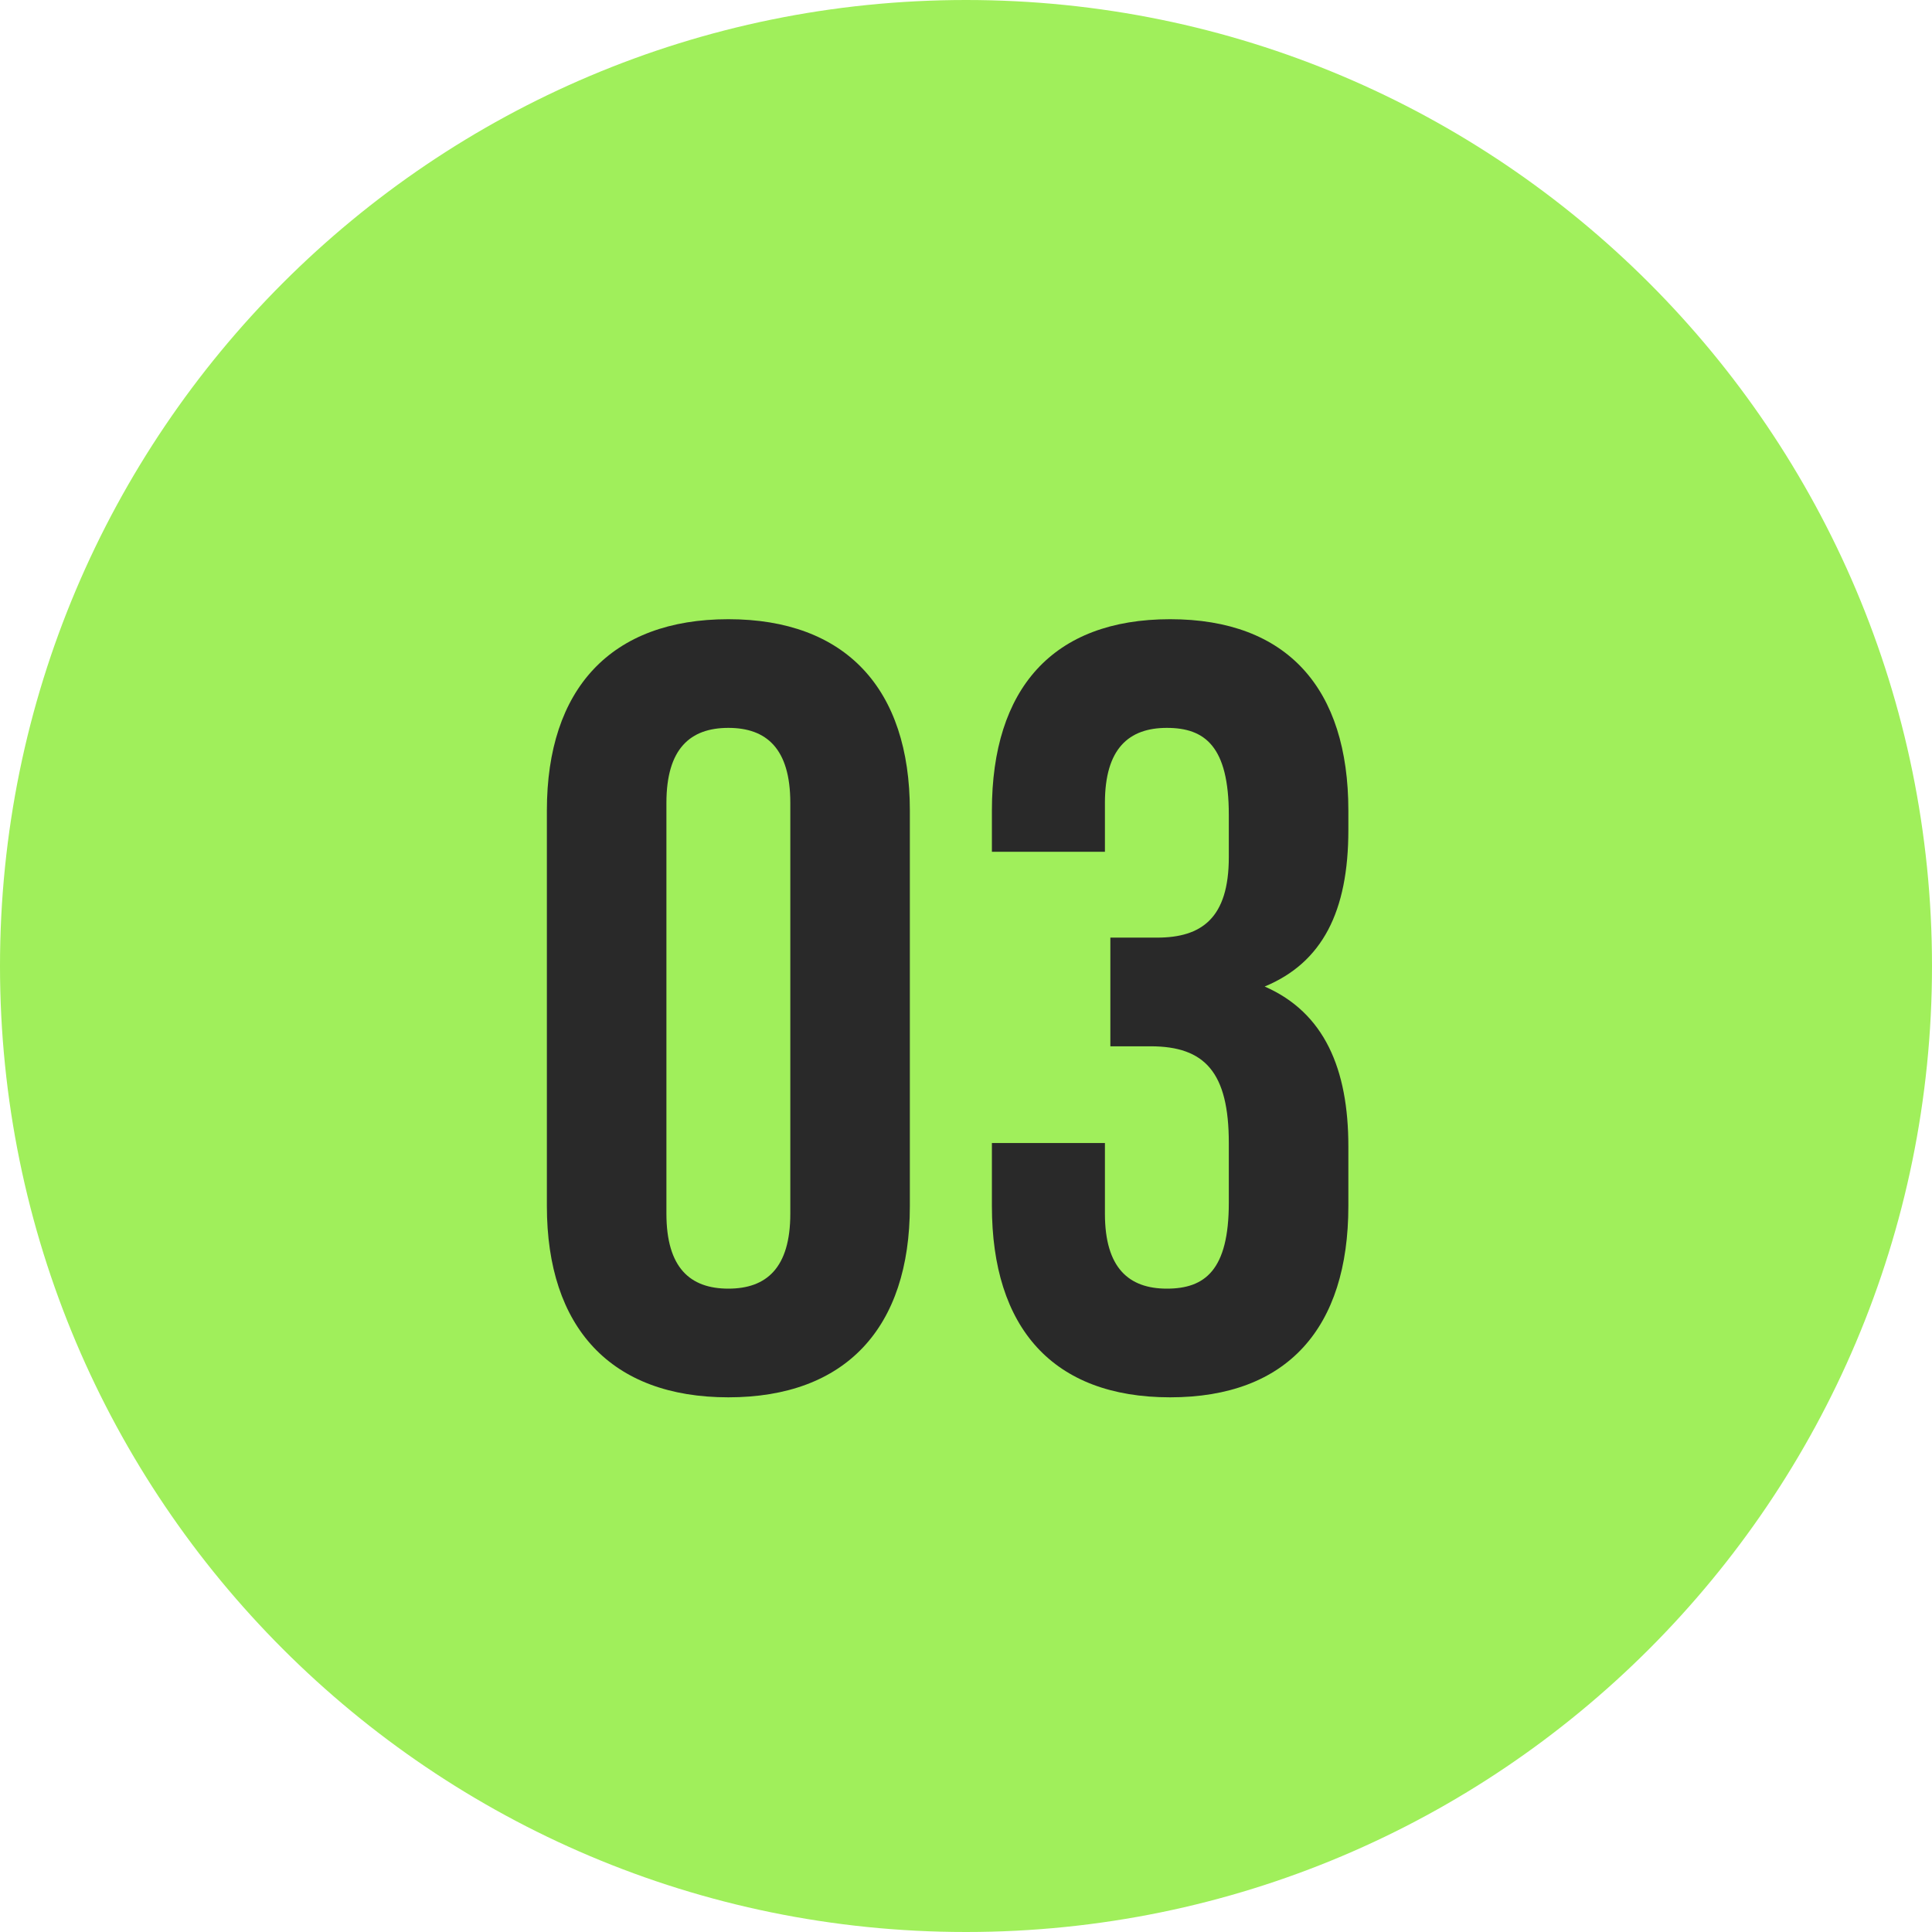
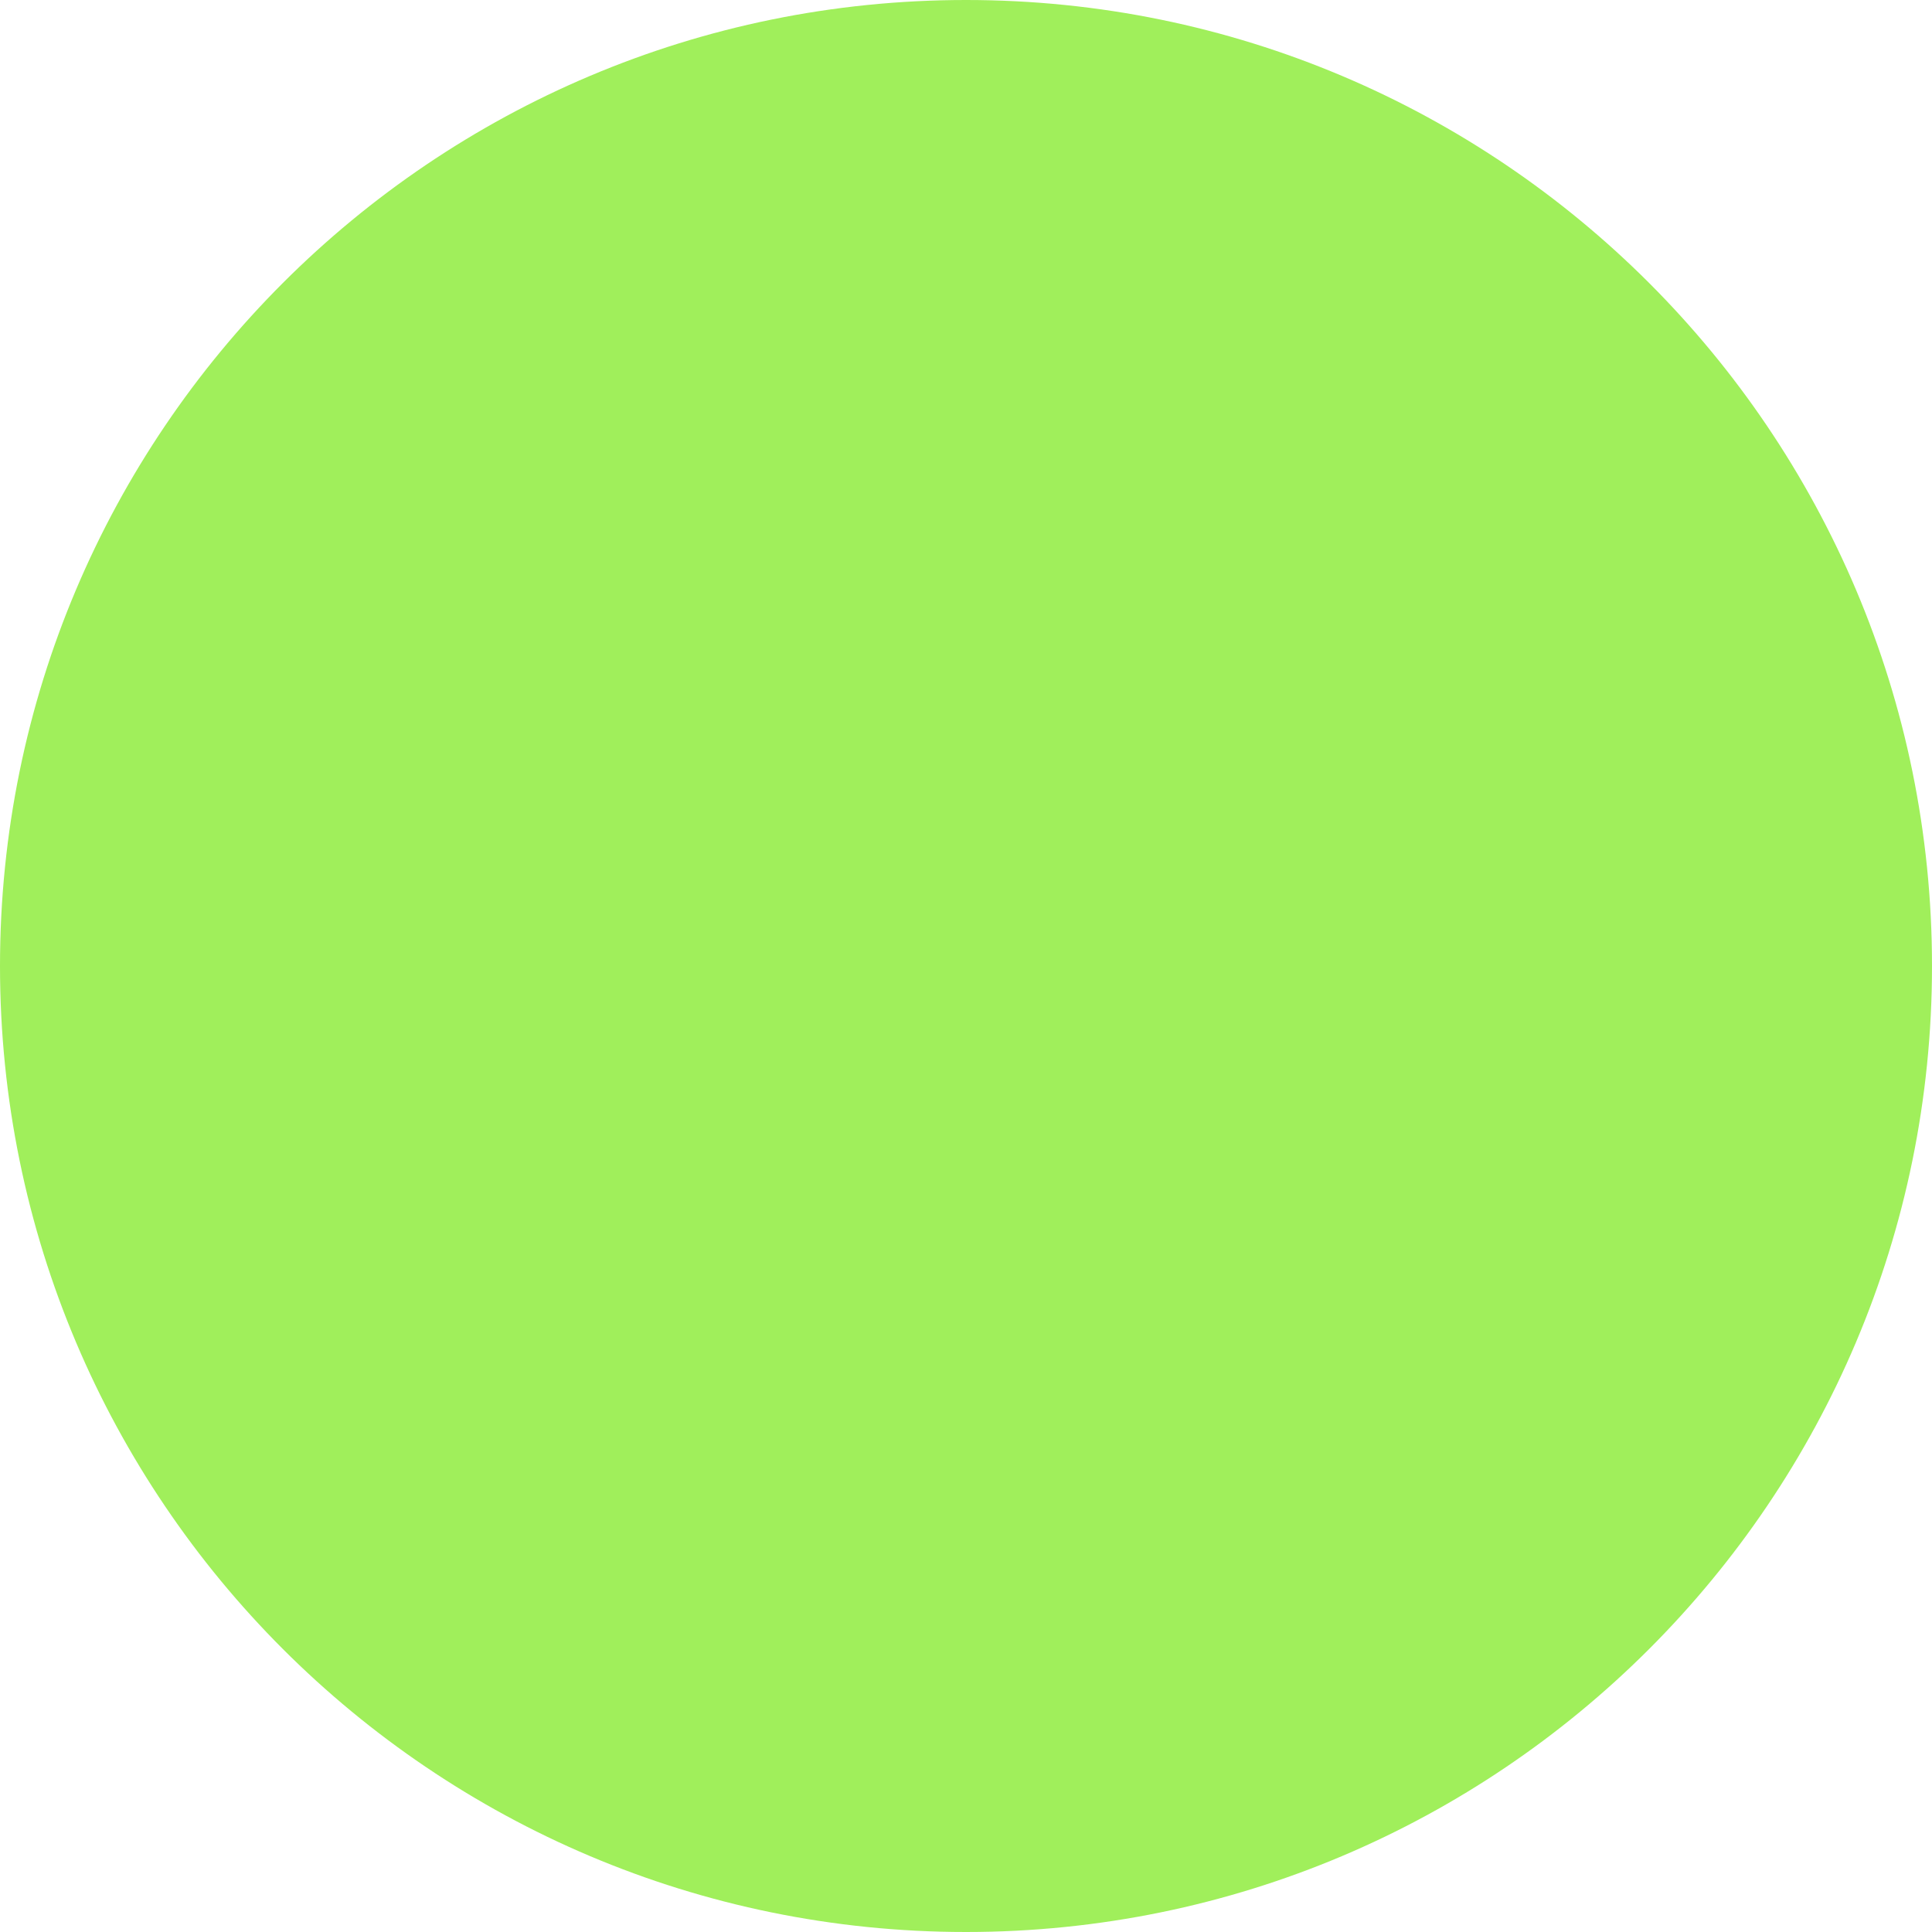
<svg xmlns="http://www.w3.org/2000/svg" width="32" height="32" viewBox="0 0 32 32" fill="none">
-   <path d="M0 16C0 7.163 7.163 0 16 0V0C24.837 0 32 7.163 32 16V16C32 24.837 24.837 32 16 32V32C7.163 32 0 24.837 0 16V16Z" fill="#A0EF5B" />
-   <path d="M11.038 13.298V20.102C11.038 21.002 11.434 21.344 12.064 21.344C12.694 21.344 13.09 21.002 13.09 20.102V13.298C13.09 12.398 12.694 12.056 12.064 12.056C11.434 12.056 11.038 12.398 11.038 13.298ZM9.058 19.976V13.424C9.058 11.408 10.12 10.256 12.064 10.256C14.008 10.256 15.07 11.408 15.07 13.424V19.976C15.07 21.992 14.008 23.144 12.064 23.144C10.12 23.144 9.058 21.992 9.058 19.976ZM20.353 14.198V13.496C20.353 12.362 19.957 12.056 19.327 12.056C18.697 12.056 18.301 12.398 18.301 13.298V14.108H16.429V13.424C16.429 11.408 17.437 10.256 19.381 10.256C21.325 10.256 22.333 11.408 22.333 13.424V13.748C22.333 15.098 21.901 15.944 20.947 16.34C21.937 16.772 22.333 17.708 22.333 18.986V19.976C22.333 21.992 21.325 23.144 19.381 23.144C17.437 23.144 16.429 21.992 16.429 19.976V18.932H18.301V20.102C18.301 21.002 18.697 21.344 19.327 21.344C19.957 21.344 20.353 21.038 20.353 19.922V18.932C20.353 17.762 19.957 17.33 19.057 17.33H18.391V15.53H19.165C19.903 15.53 20.353 15.206 20.353 14.198Z" fill="#292929" />
+   <path d="M0 16C0 7.163 7.163 0 16 0V0C24.837 0 32 7.163 32 16V16C32 24.837 24.837 32 16 32V32C7.163 32 0 24.837 0 16V16" fill="#A0EF5B" />
</svg>